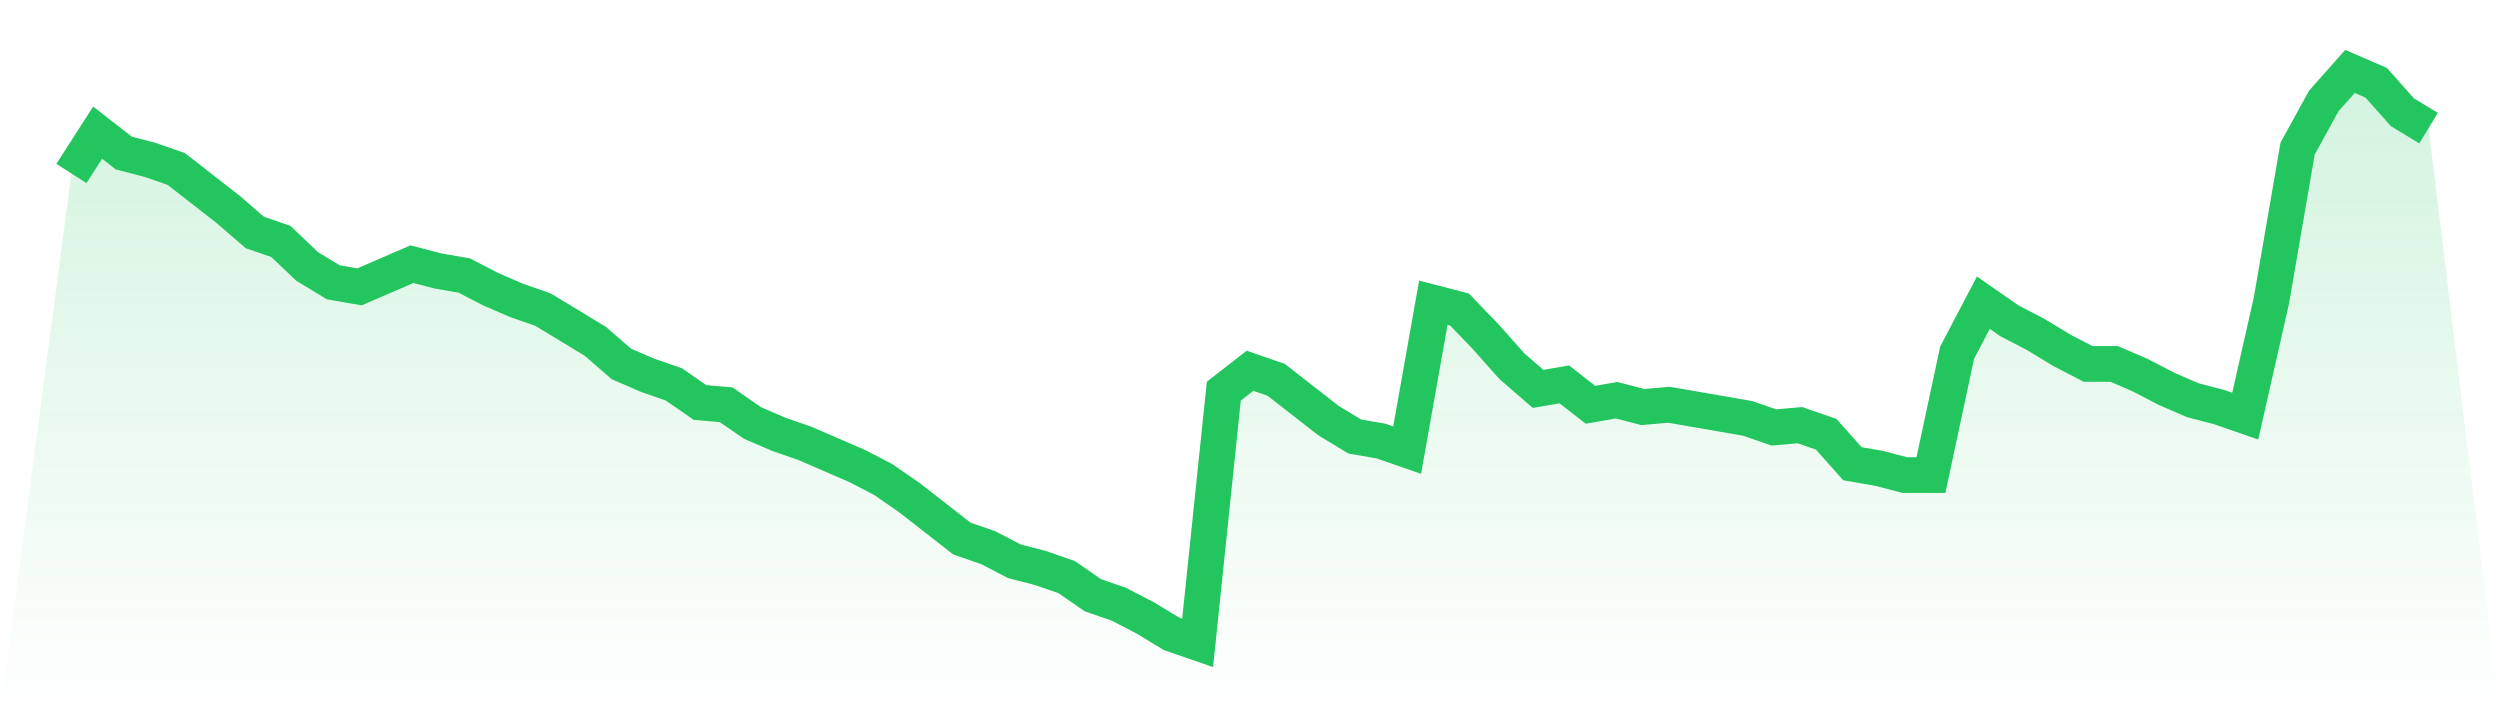
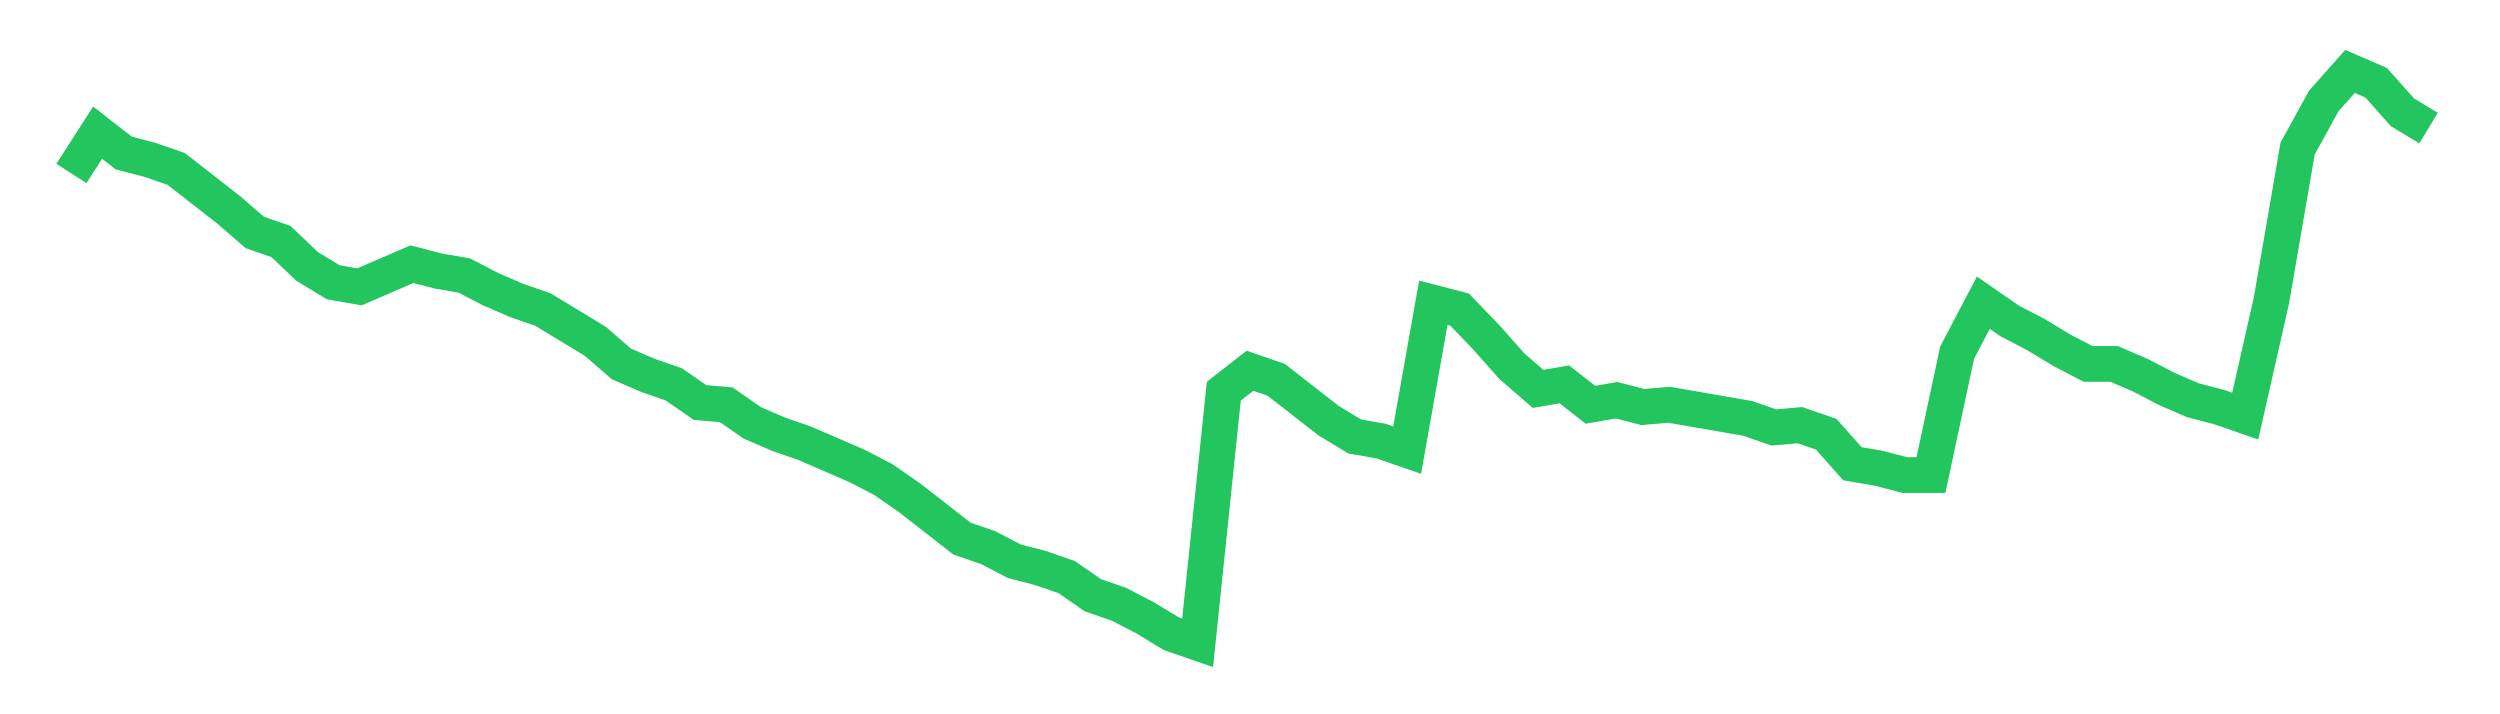
<svg xmlns="http://www.w3.org/2000/svg" viewBox="0 0 140 40">
  <defs>
    <linearGradient id="gradient" x1="0" x2="0" y1="0" y2="1">
      <stop offset="0%" stop-color="#22c55e" stop-opacity="0.2" />
      <stop offset="100%" stop-color="#22c55e" stop-opacity="0" />
    </linearGradient>
  </defs>
-   <path d="M4,9.714 L4,9.714 L5.467,7.429 L6.933,8.571 L8.4,8.952 L9.867,9.46 L11.333,10.603 L12.8,11.746 L14.267,13.016 L15.733,13.524 L17.2,14.921 L18.667,15.81 L20.133,16.063 L21.6,15.429 L23.067,14.794 L24.533,15.175 L26,15.429 L27.467,16.19 L28.933,16.825 L30.4,17.333 L31.867,18.222 L33.333,19.111 L34.8,20.381 L36.267,21.016 L37.733,21.524 L39.2,22.54 L40.667,22.667 L42.133,23.683 L43.6,24.317 L45.067,24.825 L46.533,25.46 L48,26.095 L49.467,26.857 L50.933,27.873 L52.4,29.016 L53.867,30.159 L55.333,30.667 L56.8,31.429 L58.267,31.81 L59.733,32.317 L61.2,33.333 L62.667,33.841 L64.133,34.603 L65.6,35.492 L67.067,36 L68.533,21.905 L70,20.762 L71.467,21.27 L72.933,22.413 L74.4,23.556 L75.867,24.444 L77.333,24.698 L78.8,25.206 L80.267,16.952 L81.733,17.333 L83.2,18.857 L84.667,20.508 L86.133,21.778 L87.6,21.524 L89.067,22.667 L90.533,22.413 L92,22.794 L93.467,22.667 L94.933,22.921 L96.4,23.175 L97.867,23.429 L99.333,23.937 L100.8,23.81 L102.267,24.317 L103.733,25.968 L105.2,26.222 L106.667,26.603 L108.133,26.603 L109.6,19.746 L111.067,16.952 L112.533,17.968 L114,18.73 L115.467,19.619 L116.933,20.381 L118.4,20.381 L119.867,21.016 L121.333,21.778 L122.8,22.413 L124.267,22.794 L125.733,23.302 L127.2,16.825 L128.667,8.317 L130.133,5.651 L131.6,4 L133.067,4.635 L134.533,6.286 L136,7.175 L140,40 L0,40 z" fill="url(#gradient)" />
  <path d="M4,9.714 L4,9.714 L5.467,7.429 L6.933,8.571 L8.4,8.952 L9.867,9.46 L11.333,10.603 L12.8,11.746 L14.267,13.016 L15.733,13.524 L17.2,14.921 L18.667,15.81 L20.133,16.063 L21.6,15.429 L23.067,14.794 L24.533,15.175 L26,15.429 L27.467,16.19 L28.933,16.825 L30.4,17.333 L31.867,18.222 L33.333,19.111 L34.8,20.381 L36.267,21.016 L37.733,21.524 L39.2,22.54 L40.667,22.667 L42.133,23.683 L43.6,24.317 L45.067,24.825 L46.533,25.46 L48,26.095 L49.467,26.857 L50.933,27.873 L52.4,29.016 L53.867,30.159 L55.333,30.667 L56.8,31.429 L58.267,31.81 L59.733,32.317 L61.2,33.333 L62.667,33.841 L64.133,34.603 L65.6,35.492 L67.067,36 L68.533,21.905 L70,20.762 L71.467,21.27 L72.933,22.413 L74.4,23.556 L75.867,24.444 L77.333,24.698 L78.8,25.206 L80.267,16.952 L81.733,17.333 L83.2,18.857 L84.667,20.508 L86.133,21.778 L87.6,21.524 L89.067,22.667 L90.533,22.413 L92,22.794 L93.467,22.667 L94.933,22.921 L96.4,23.175 L97.867,23.429 L99.333,23.937 L100.8,23.81 L102.267,24.317 L103.733,25.968 L105.2,26.222 L106.667,26.603 L108.133,26.603 L109.6,19.746 L111.067,16.952 L112.533,17.968 L114,18.73 L115.467,19.619 L116.933,20.381 L118.4,20.381 L119.867,21.016 L121.333,21.778 L122.8,22.413 L124.267,22.794 L125.733,23.302 L127.2,16.825 L128.667,8.317 L130.133,5.651 L131.6,4 L133.067,4.635 L134.533,6.286 L136,7.175" fill="none" stroke="#22c55e" stroke-width="2" />
</svg>